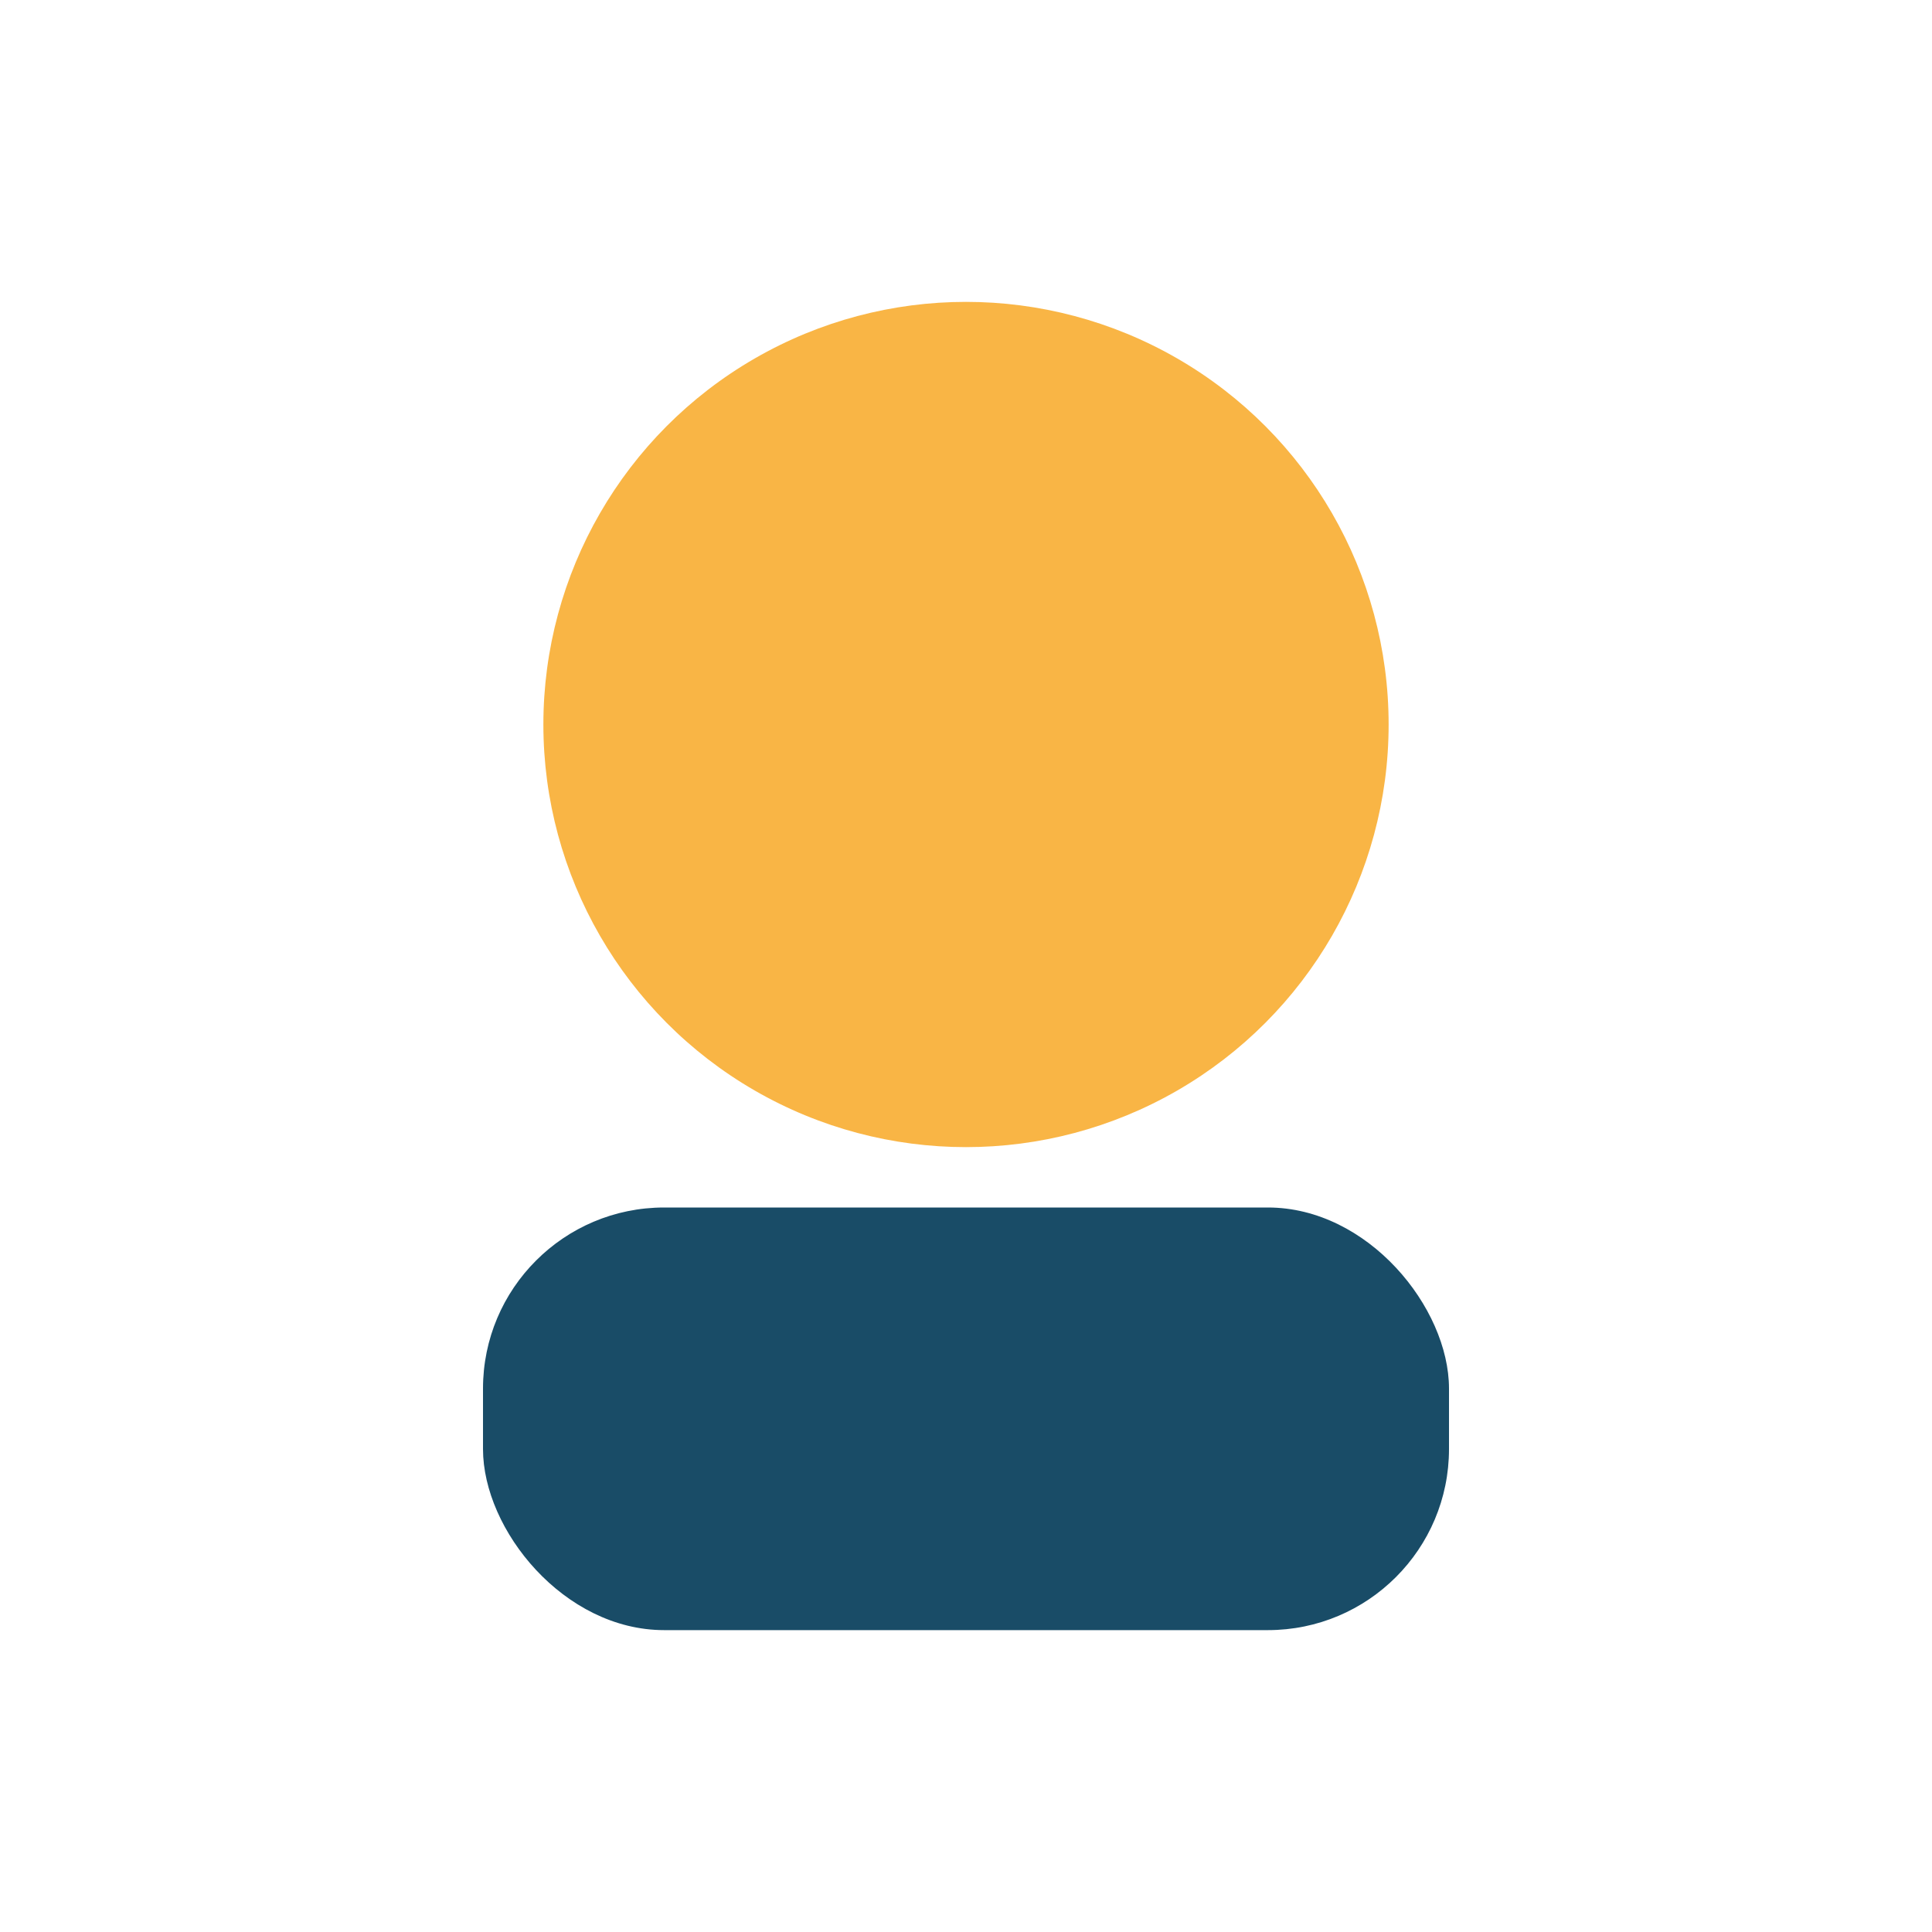
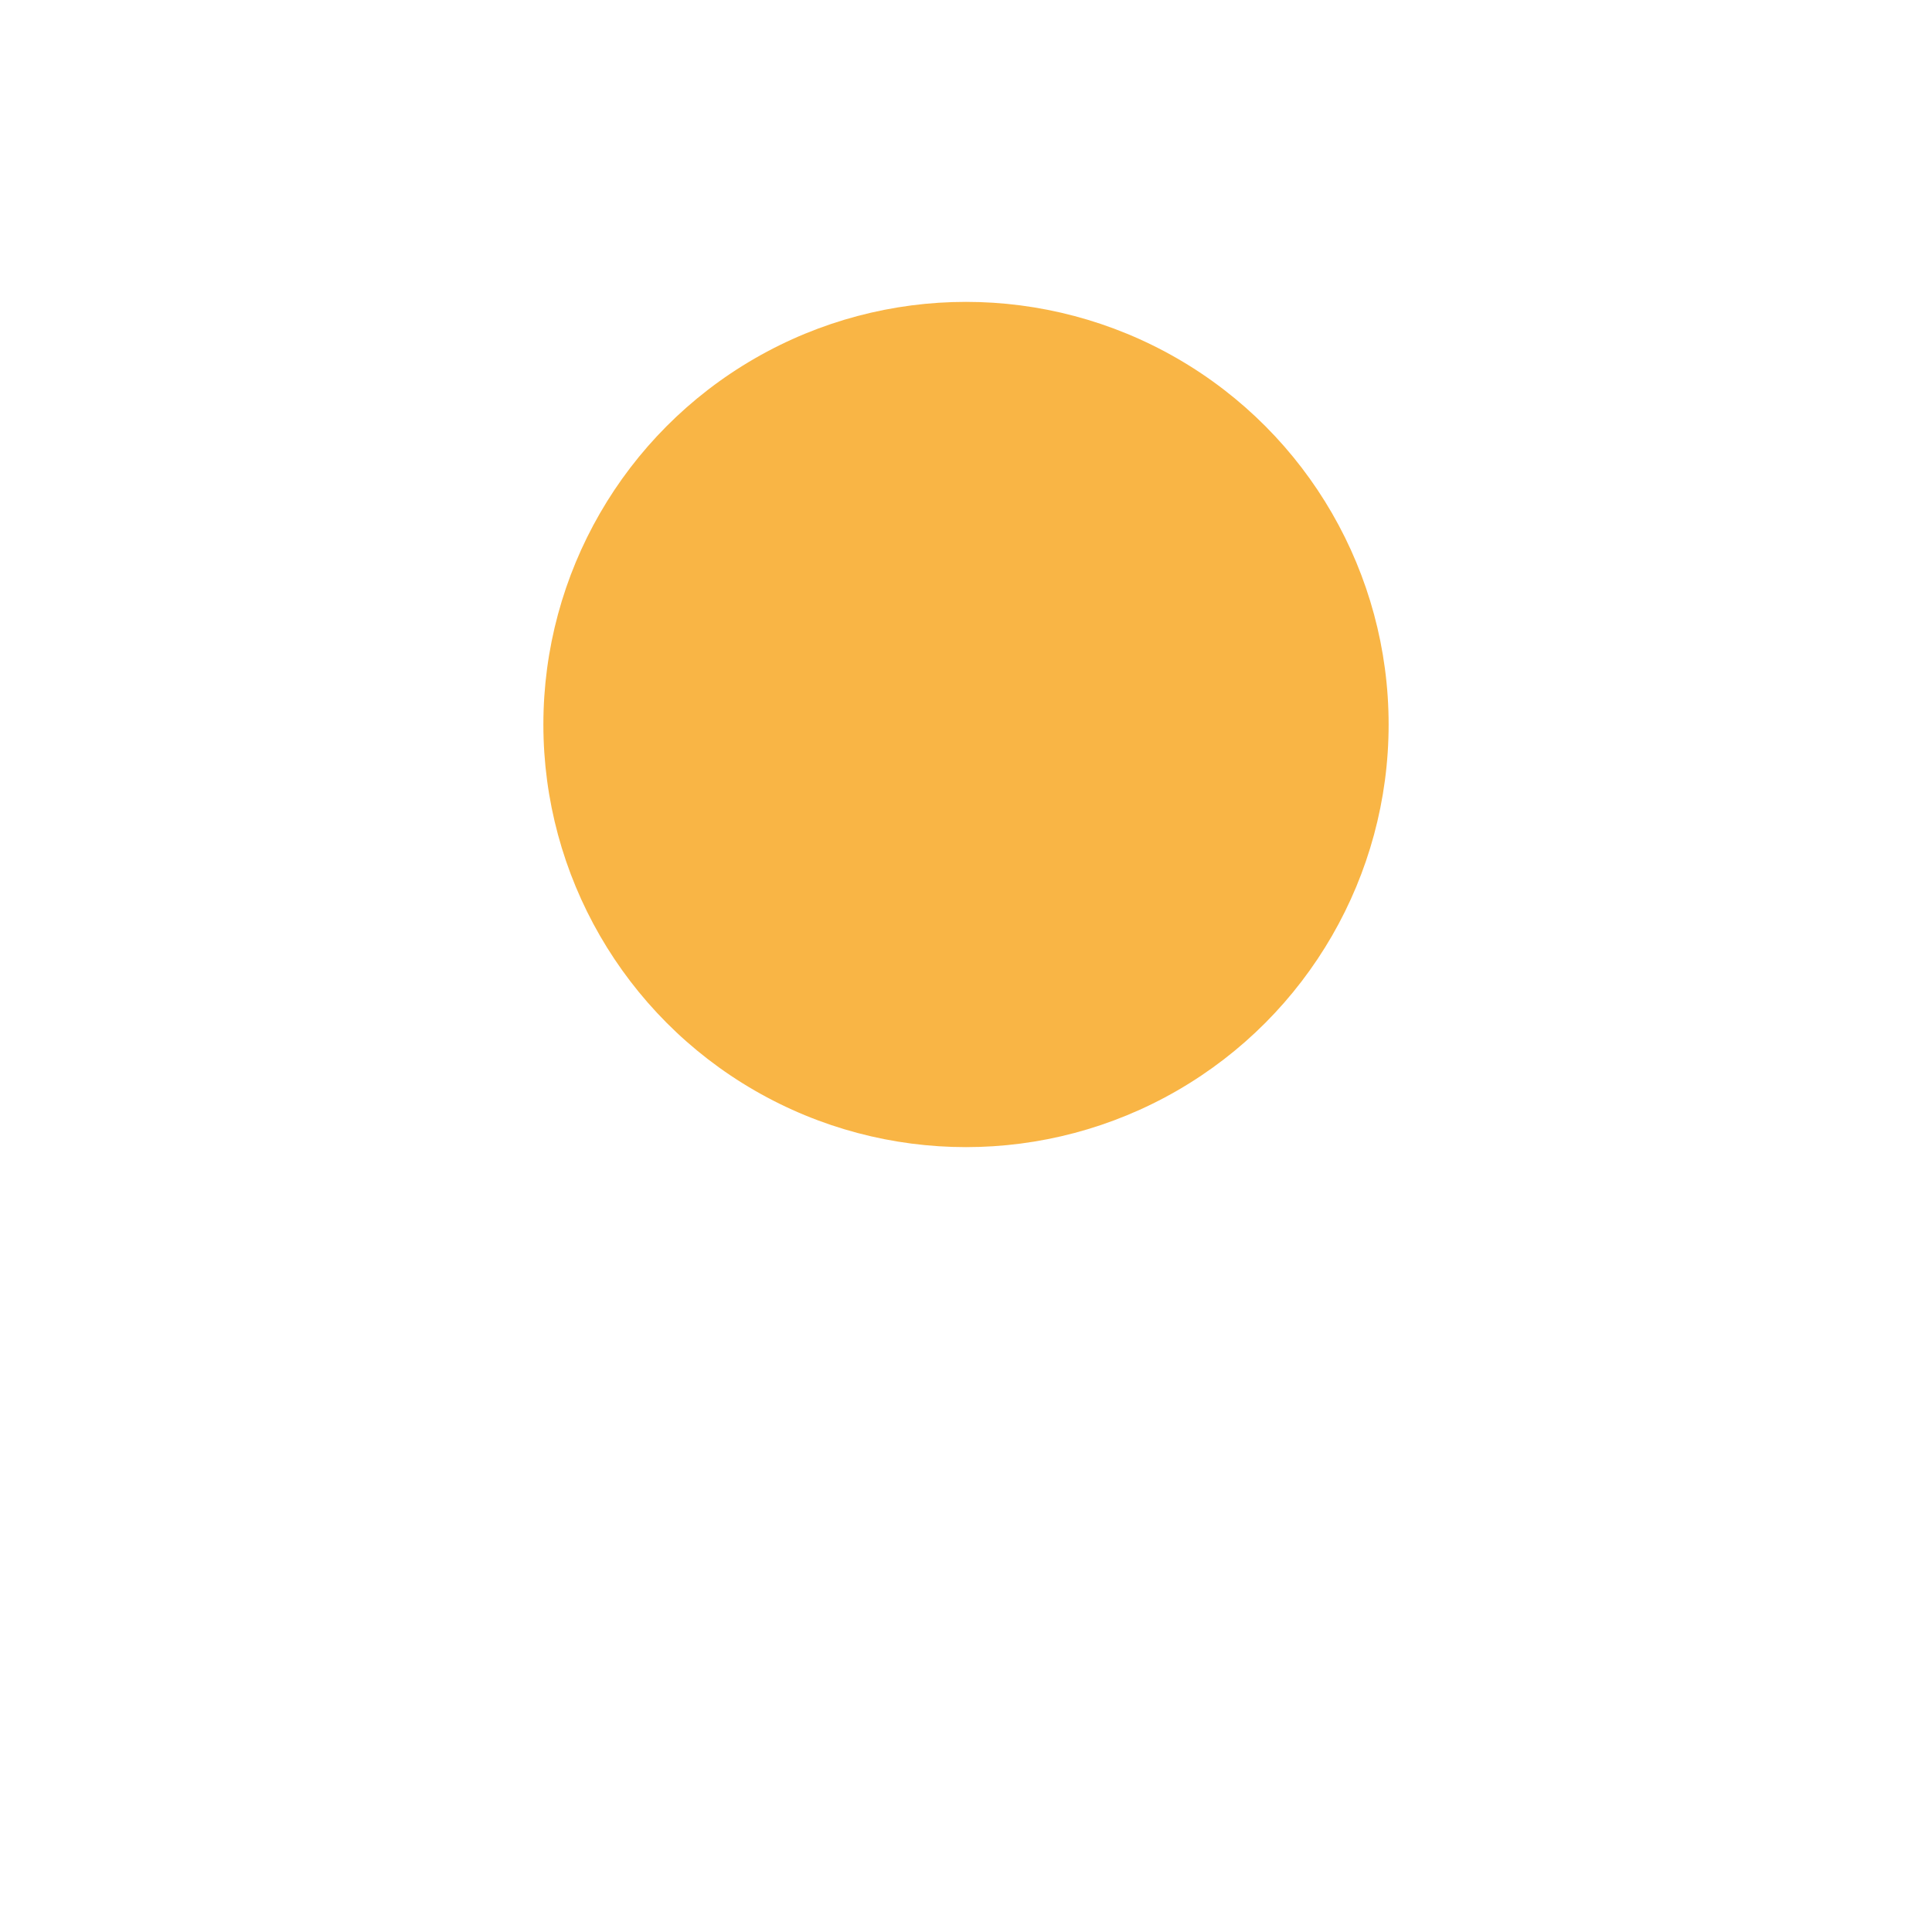
<svg xmlns="http://www.w3.org/2000/svg" width="32" height="32" viewBox="0 0 32 32">
  <circle cx="16" cy="12" r="7" fill="#F9B545" />
-   <rect x="8" y="20" width="16" height="7" rx="3" fill="#194C67" />
</svg>